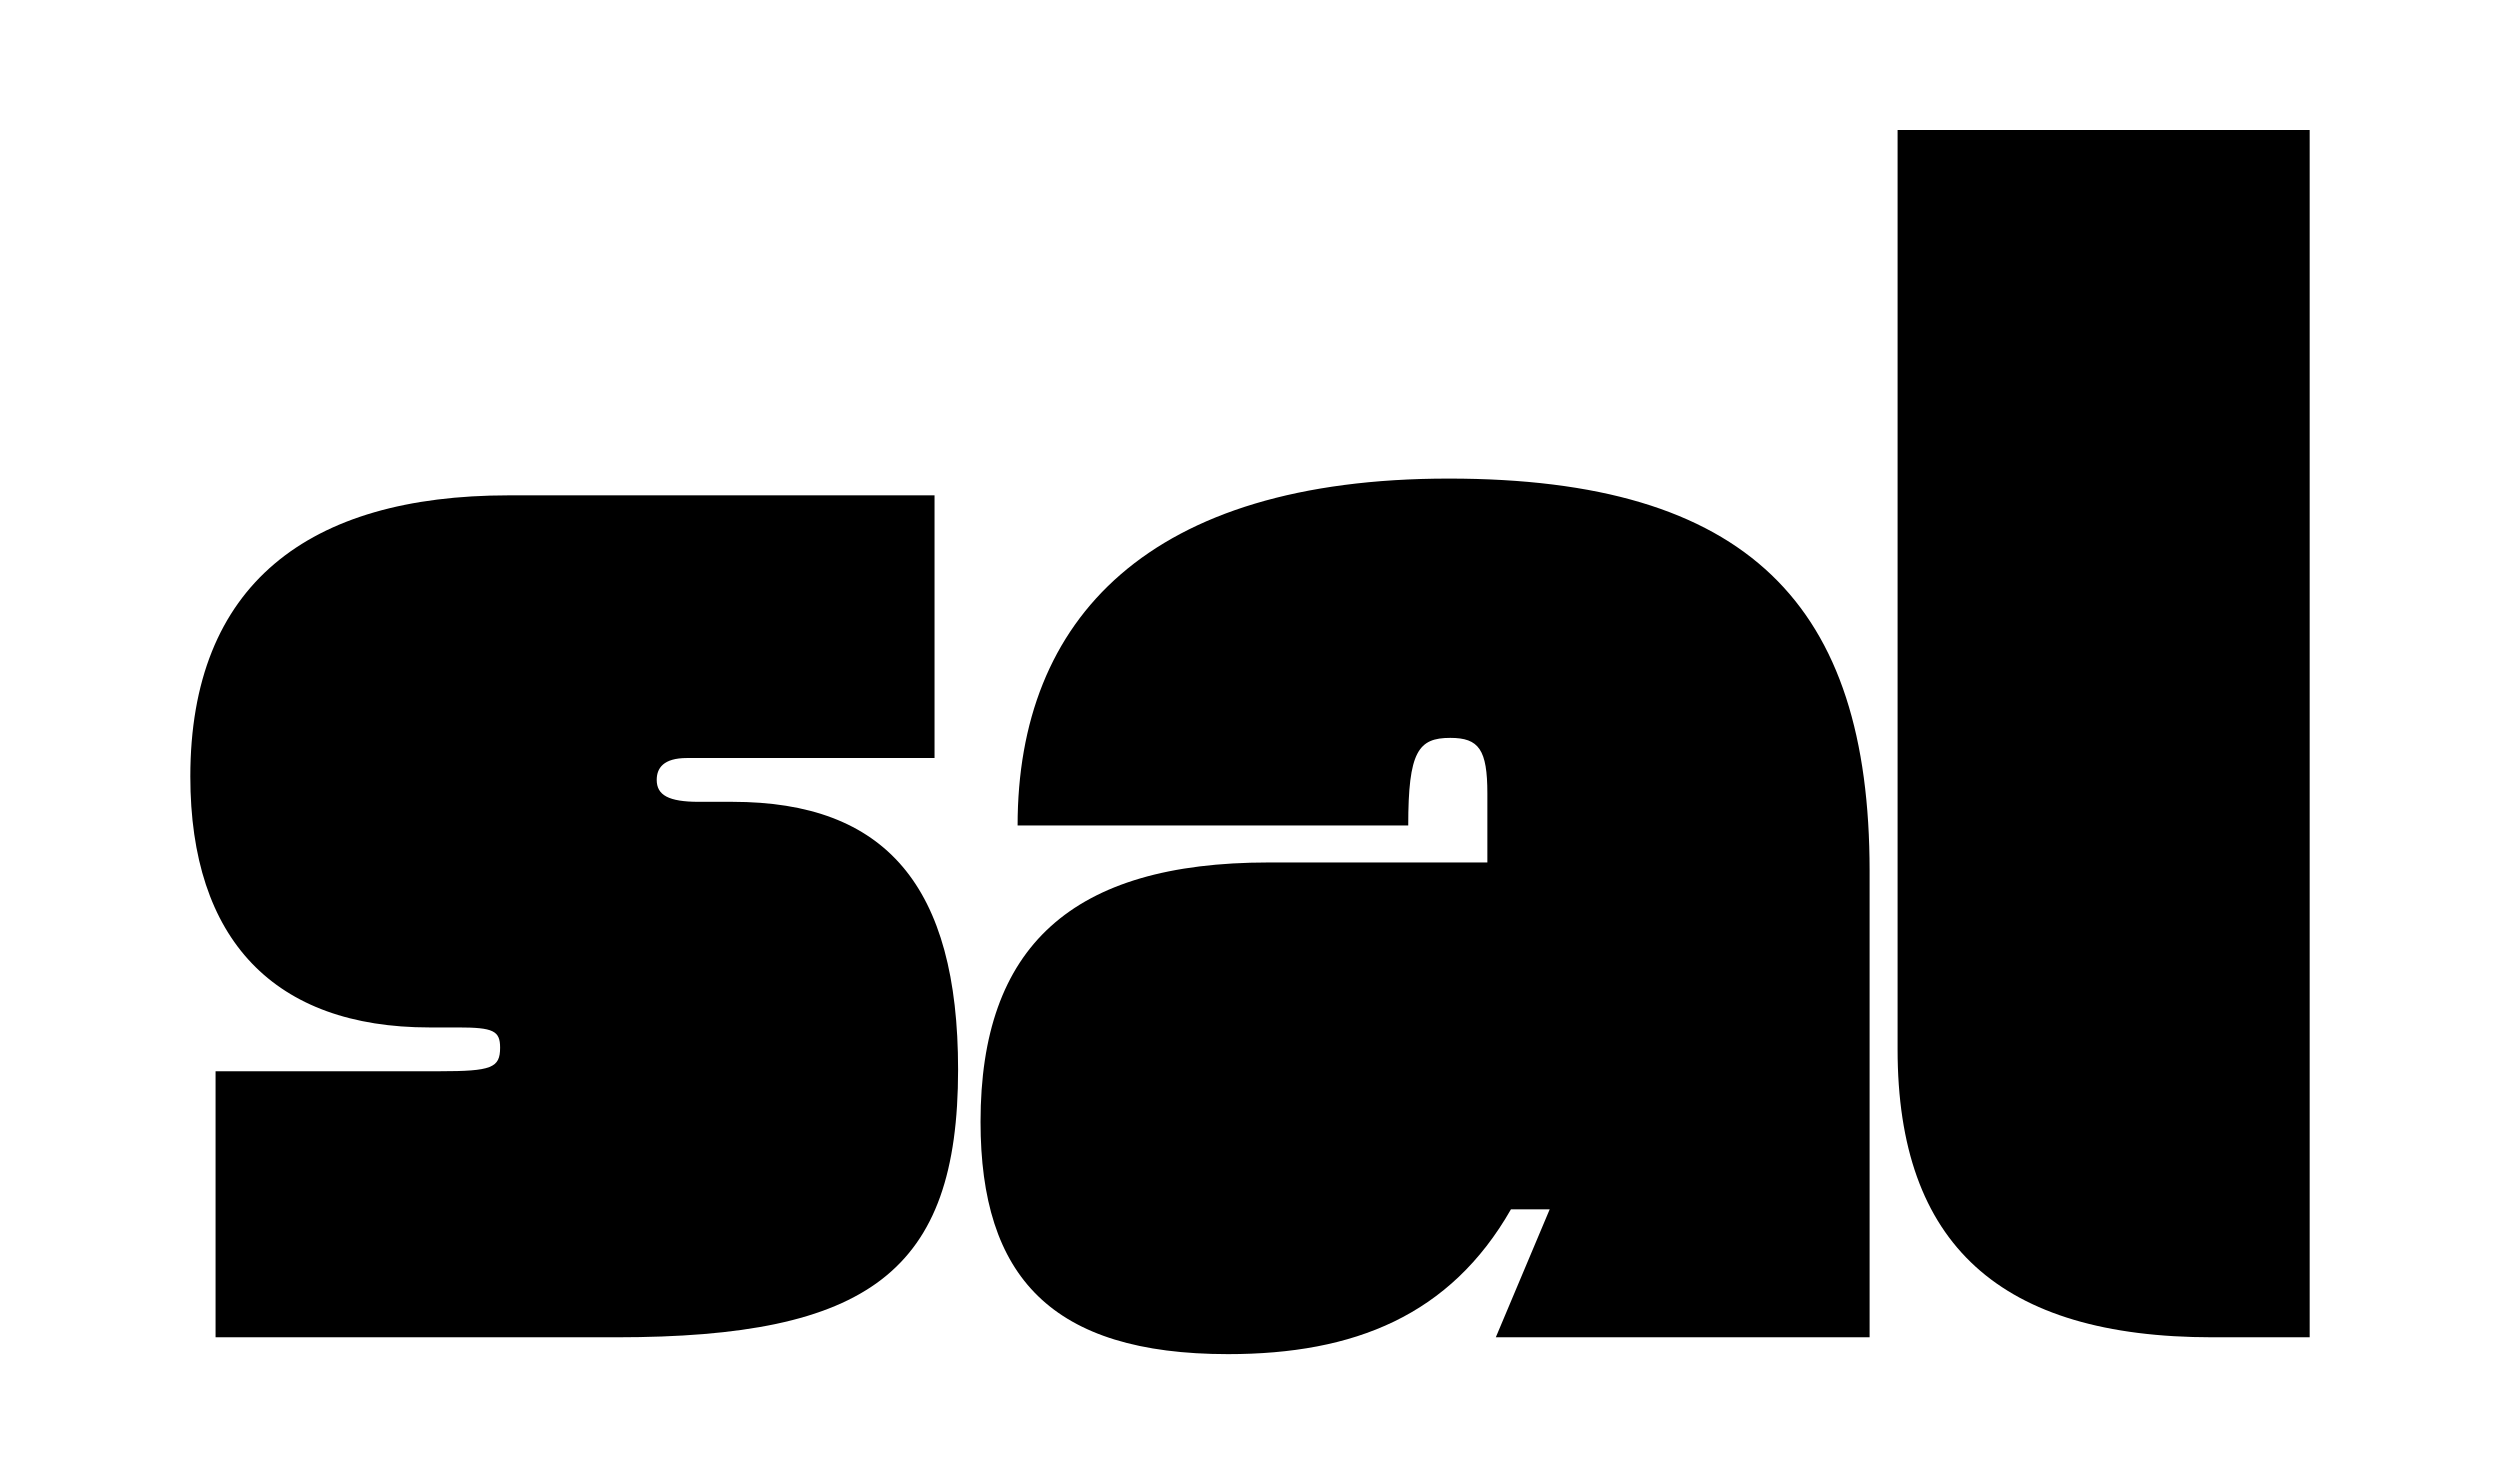
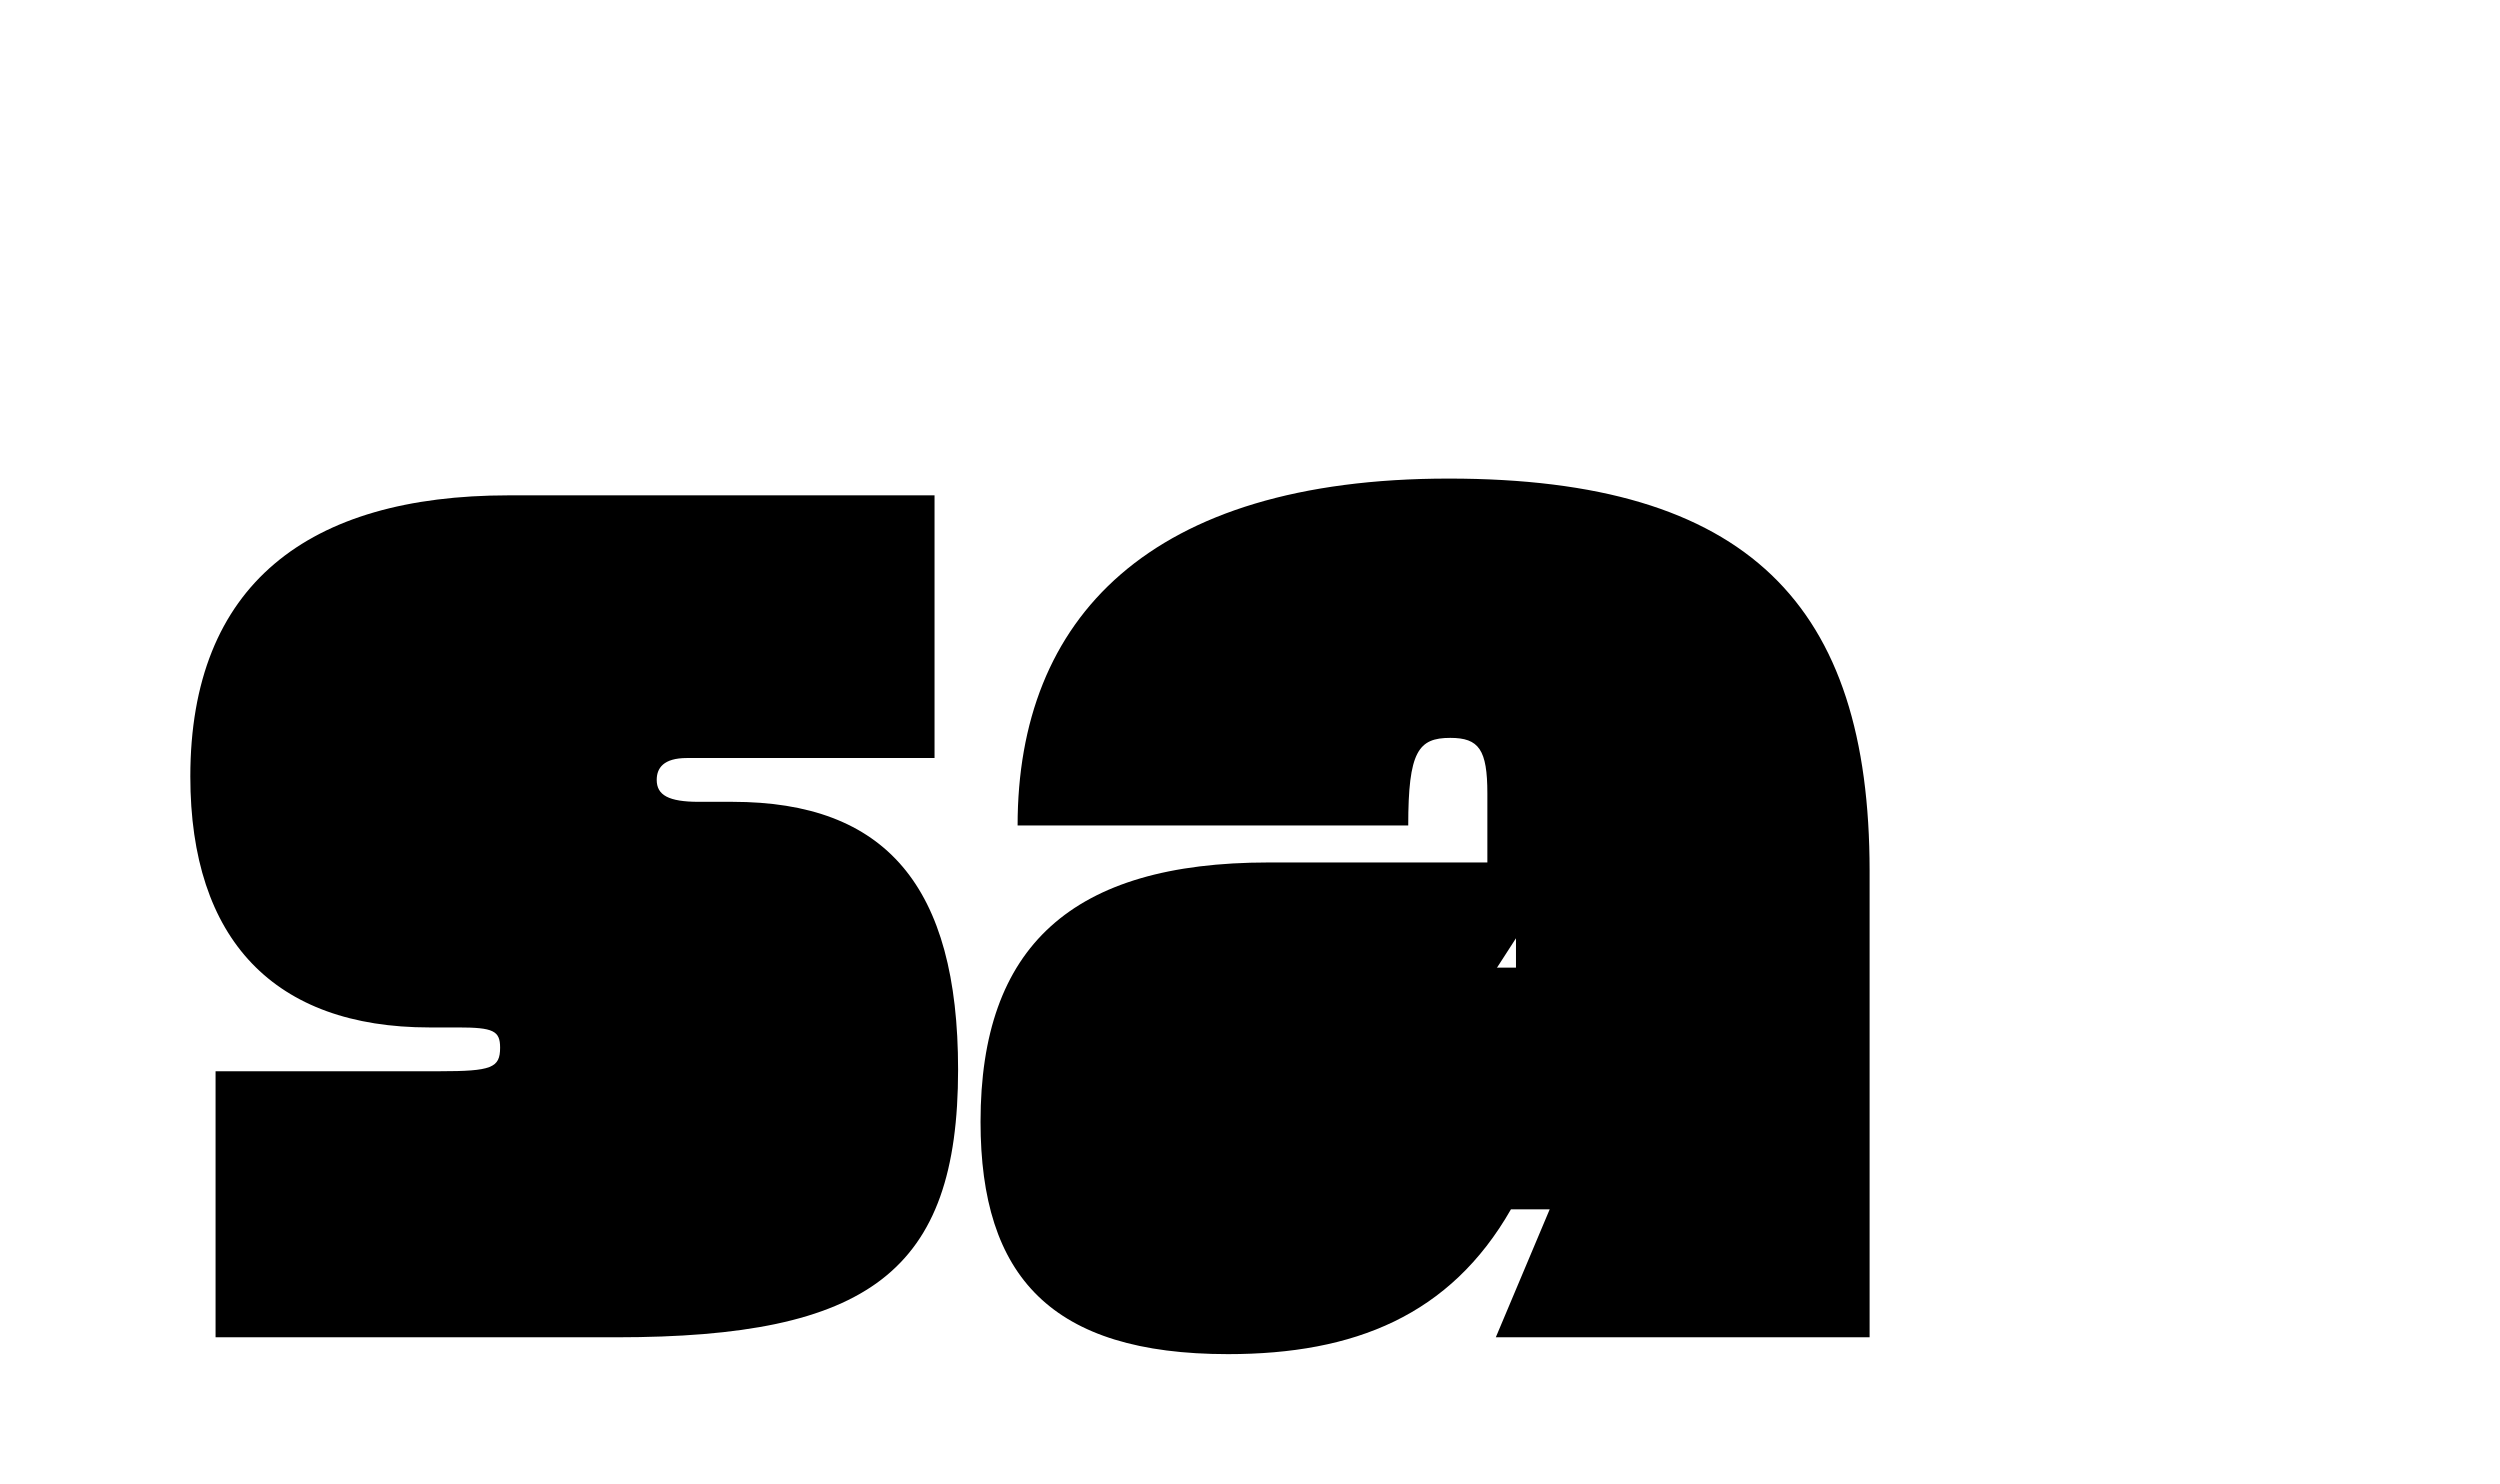
<svg xmlns="http://www.w3.org/2000/svg" viewBox="0 0 726 431" id="Logos_sobre_imagens">
  <path d="M62.6,388.35v-77.26h65.03c15.16,0,17.6-.98,17.6-6.85,0-4.89-1.95-5.87-12.22-5.87h-8.31c-44.99,0-69.43-25.43-69.43-72.86,0-55.74,34.23-81.66,92.41-81.66h123.71v76.28h-71.88c-6.85,0-8.8,2.93-8.8,6.36,0,4.4,3.42,6.36,12.22,6.36h9.78c44.5,0,65.52,24.45,65.52,77.75,0,58.68-25.92,77.75-99.26,77.75H62.6Z" />
-   <path d="M438.78,351.19c-17.6,30.8-45.47,42.05-82.15,42.05-51.34,0-71.88-22.49-71.88-67.48,0-50.85,26.4-75.3,83.61-75.3h63.57v-20.05c0-12.71-2.44-16.13-10.76-16.13-9.29,0-12.22,3.91-12.22,25.43h-113.44c0-60.14,38.14-100.73,125.18-100.73s122.24,36.67,122.24,113.93v135.44h-108.55l15.65-37.16h-11.25ZM430.46,287.62h-11.25c-6.36,0-9.78,4.89-9.78,15.16s1.47,15.65,10.76,15.65,10.27-5.38,10.27-13.2v-17.6Z" />
-   <path d="M670.73,37.76h-119.67v266.98c0,56.72,29.83,83.61,91.44,83.61h28.23V37.76Z" />
+   <path d="M438.78,351.19c-17.6,30.8-45.47,42.05-82.15,42.05-51.34,0-71.88-22.49-71.88-67.48,0-50.85,26.4-75.3,83.61-75.3h63.57v-20.05c0-12.71-2.44-16.13-10.76-16.13-9.29,0-12.22,3.91-12.22,25.43h-113.44c0-60.14,38.14-100.73,125.18-100.73s122.24,36.67,122.24,113.93v135.44h-108.55l15.65-37.16h-11.25ZM430.46,287.62h-11.25s1.47,15.65,10.76,15.65,10.27-5.38,10.27-13.2v-17.6Z" />
  <rect height="54" width="54" y="281" x="398" />
</svg>